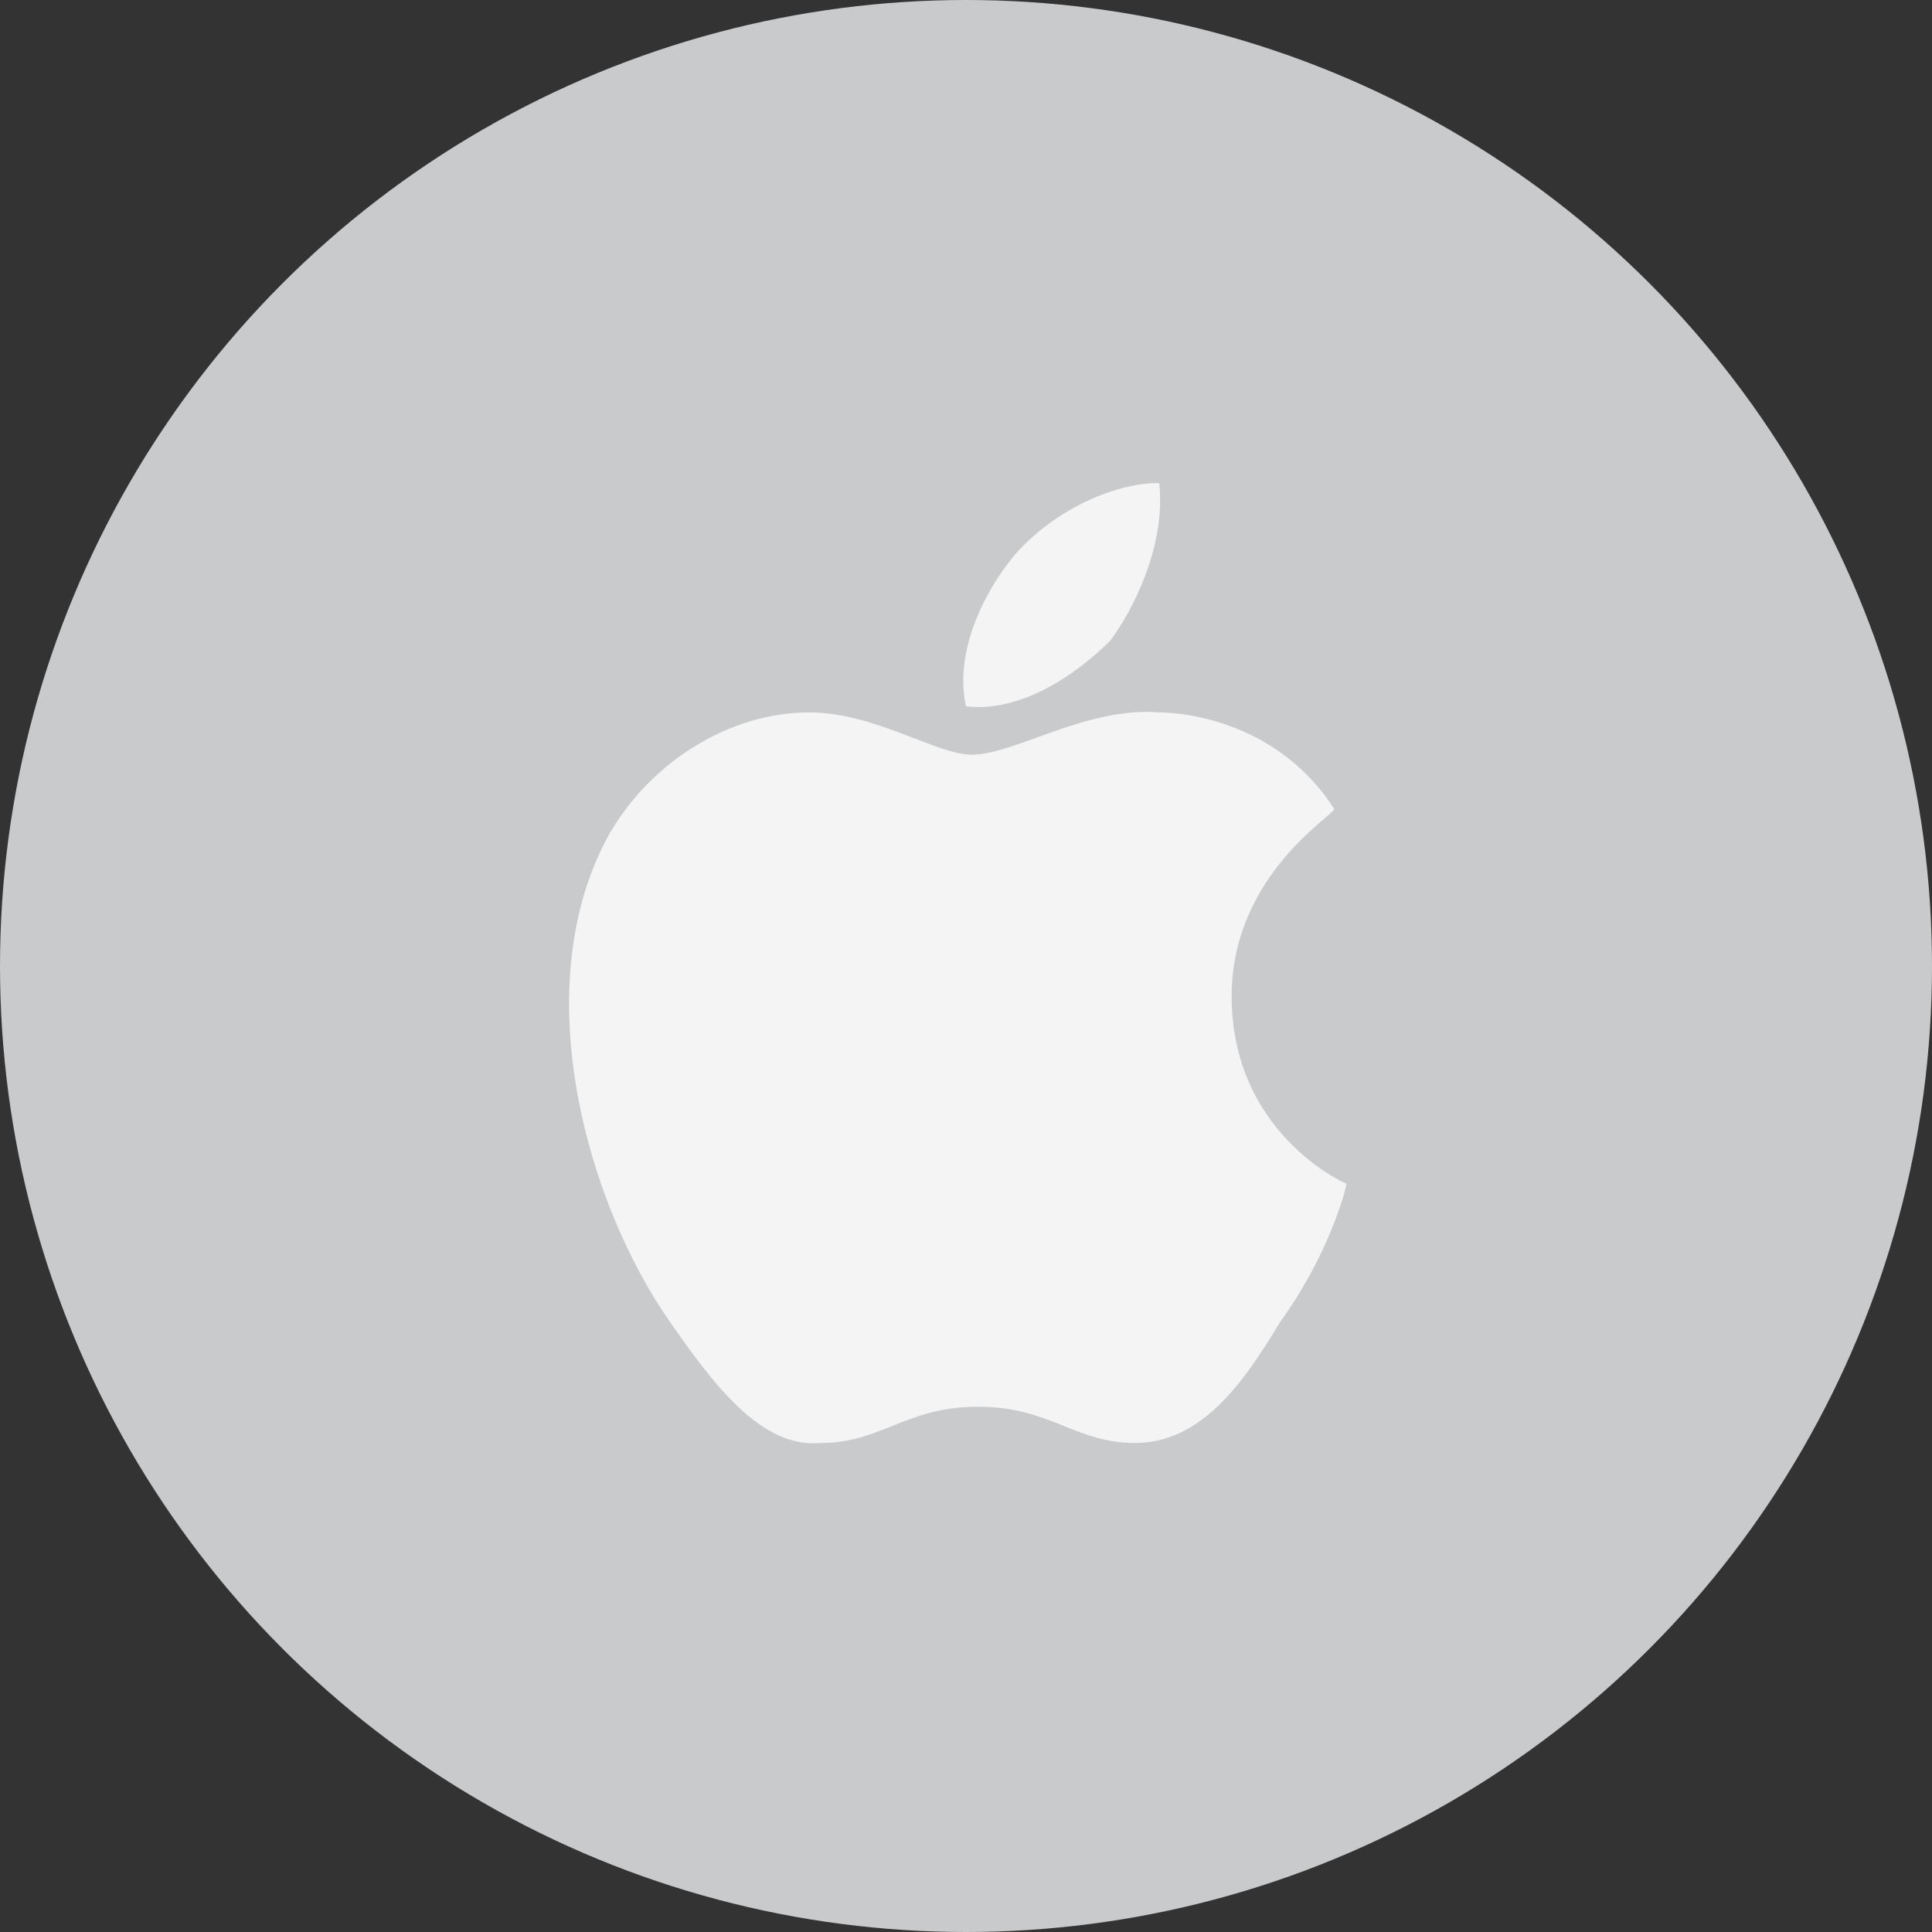
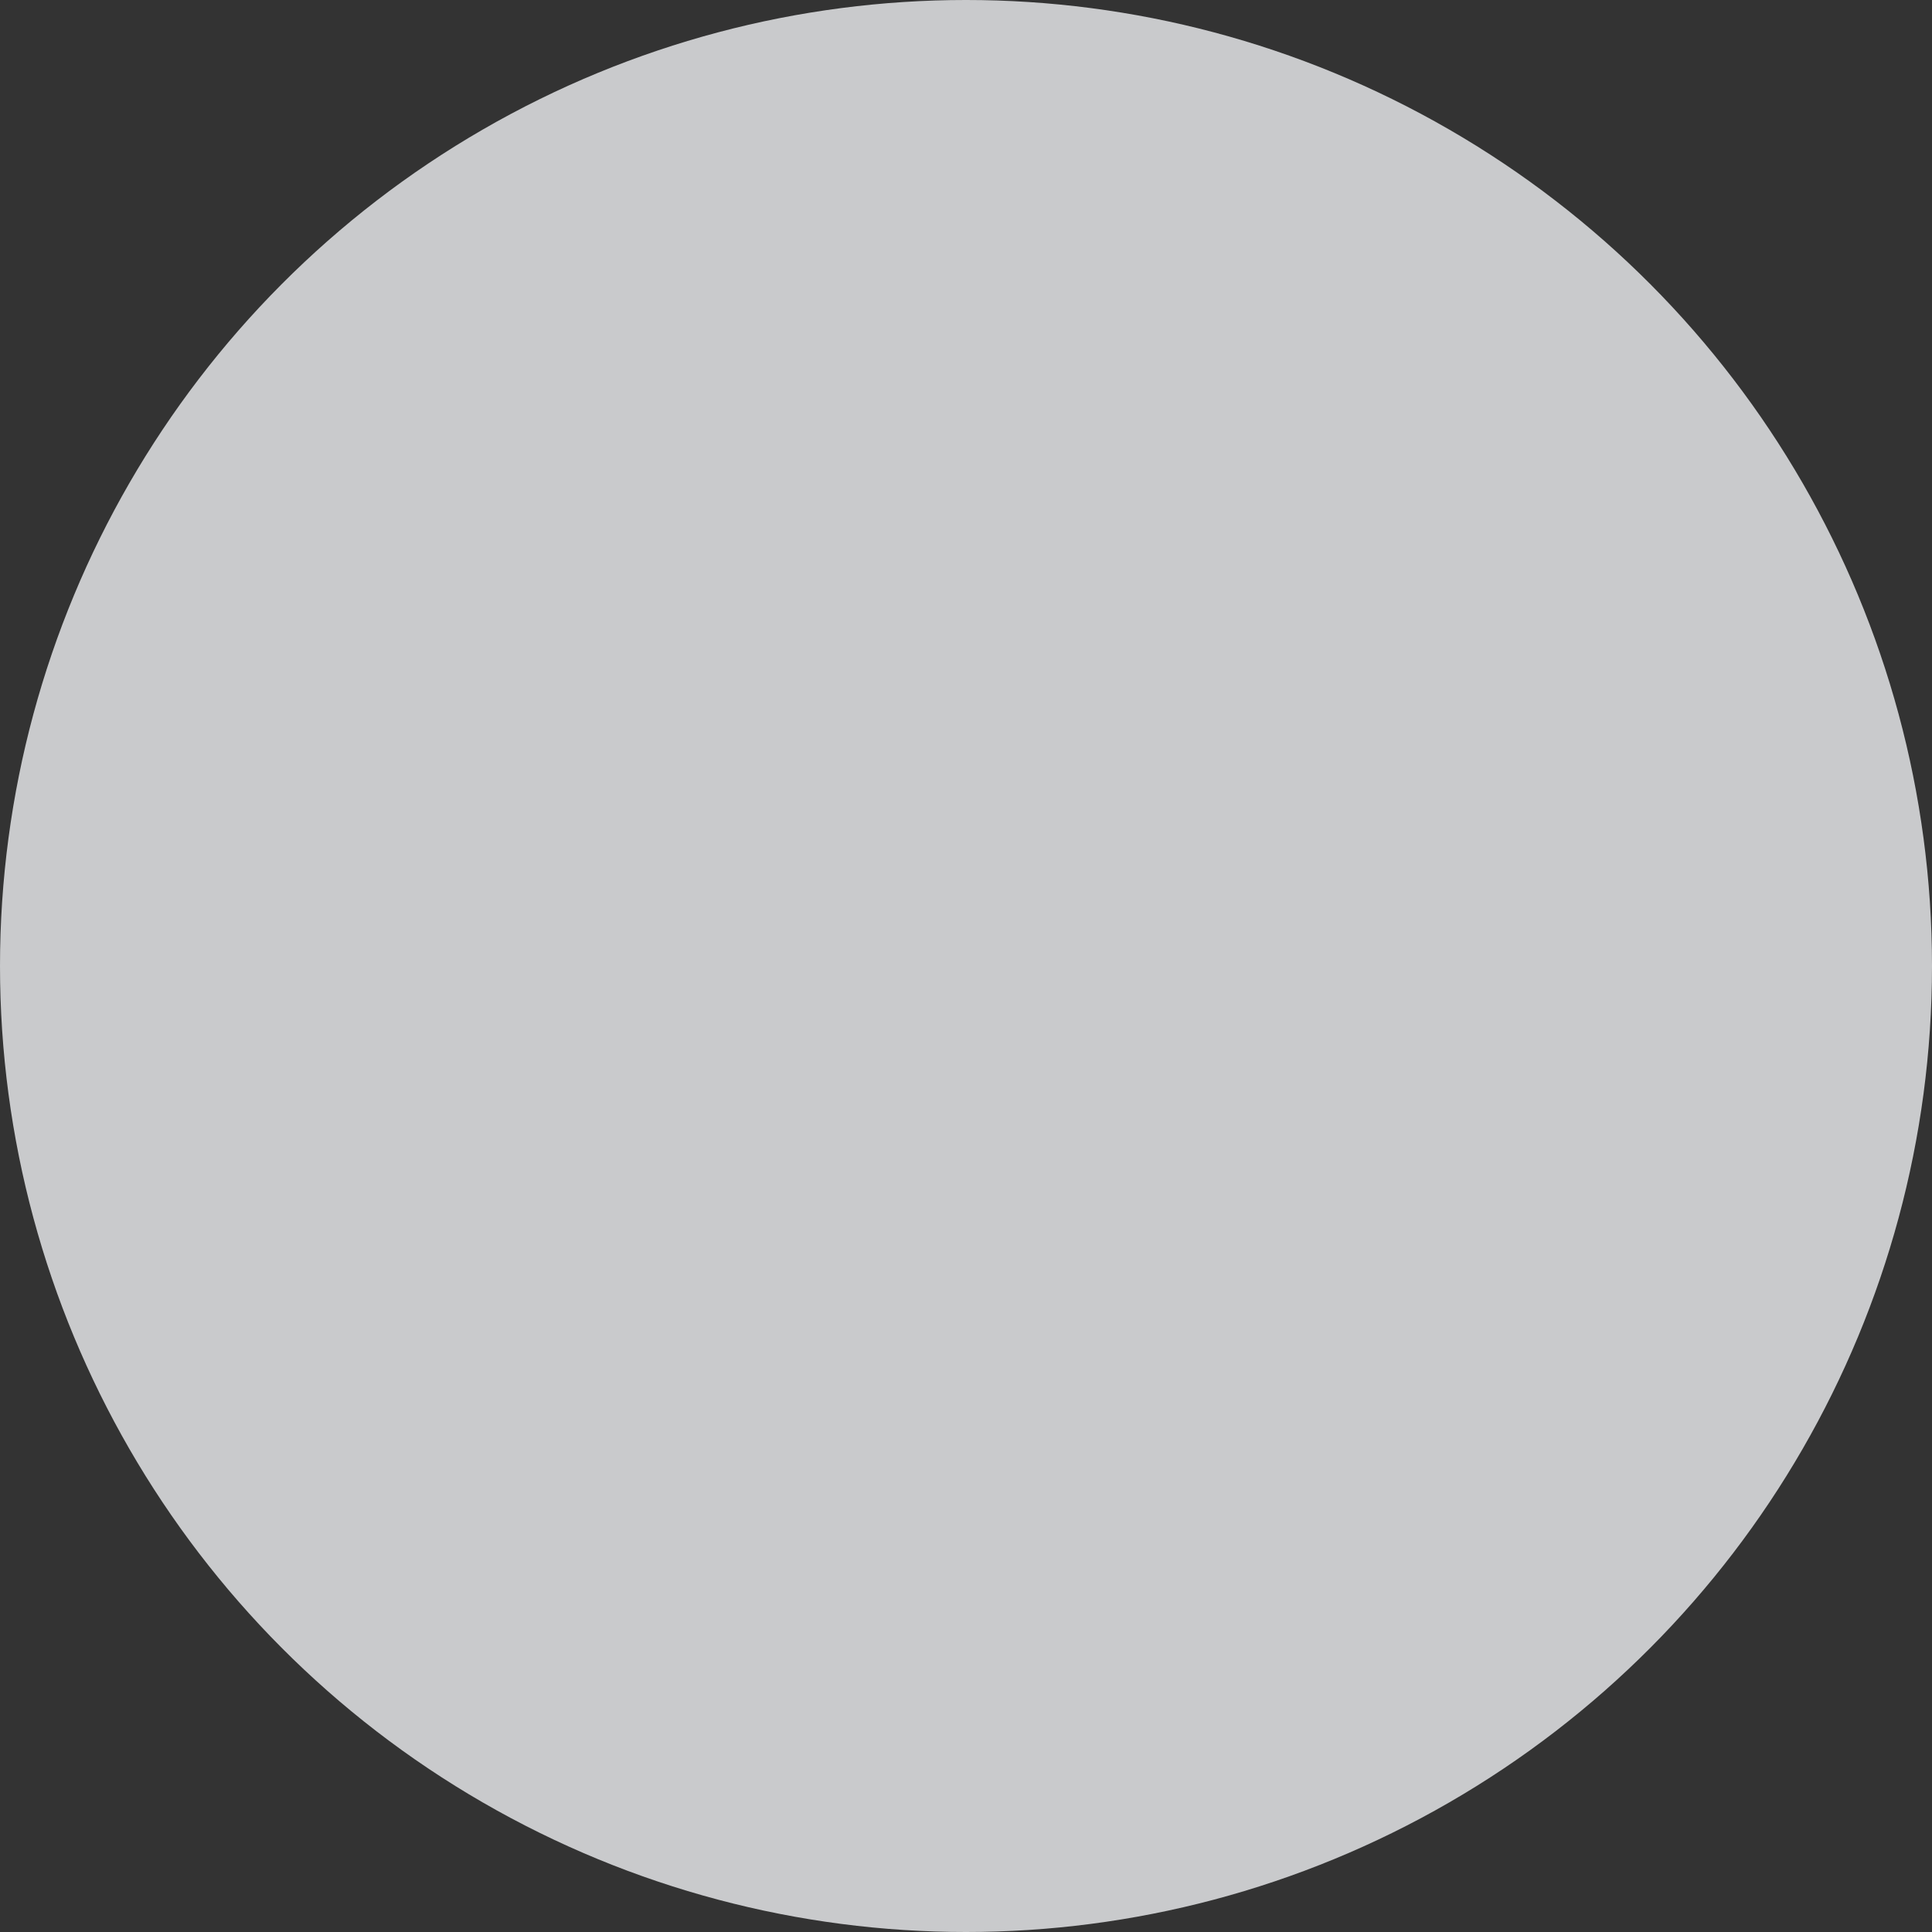
<svg xmlns="http://www.w3.org/2000/svg" height="32" style="overflow:visible;enable-background:new 0 0 32 32" viewBox="0 0 32 32" width="32" xml:space="preserve">
  <rect x="0" y="0" width="32" height="32" fill="#333333" stroke="none" />
  <g>
    <g id="Apple_2_">
      <g id="Apple_1_">
        <g id="BG">
          <circle cx="16" cy="16" r="16" style="fill:#C9CACC;" />
        </g>
-         <path d="M20.4,16.5c0-2,1.7-3,1.7-3.1c-0.9-1.4-2.4-1.6-2.9-1.6c-1.2-0.1-2.4,0.7-3.1,0.7        c-0.6,0-1.6-0.7-2.7-0.7c-1.3,0-2.6,0.8-3.3,2c-1.4,2.5-0.4,6.1,1,8.1c0.7,1,1.5,2.1,2.5,2c1,0,1.4-0.6,2.6-0.6        c1.2,0,1.6,0.6,2.6,0.6c1.1,0,1.8-1,2.4-2c0.8-1.1,1.1-2.2,1.1-2.3C22.5,19.7,20.4,18.9,20.4,16.5z M19.2,8        c-0.8,0-1.8,0.5-2.4,1.2c-0.5,0.6-1,1.6-0.8,2.5c0.9,0.1,1.8-0.5,2.4-1.1C18.9,9.9,19.3,8.9,19.2,8z" id="Apple" style="fill:#F4F4F4;" />
      </g>
    </g>
  </g>
</svg>